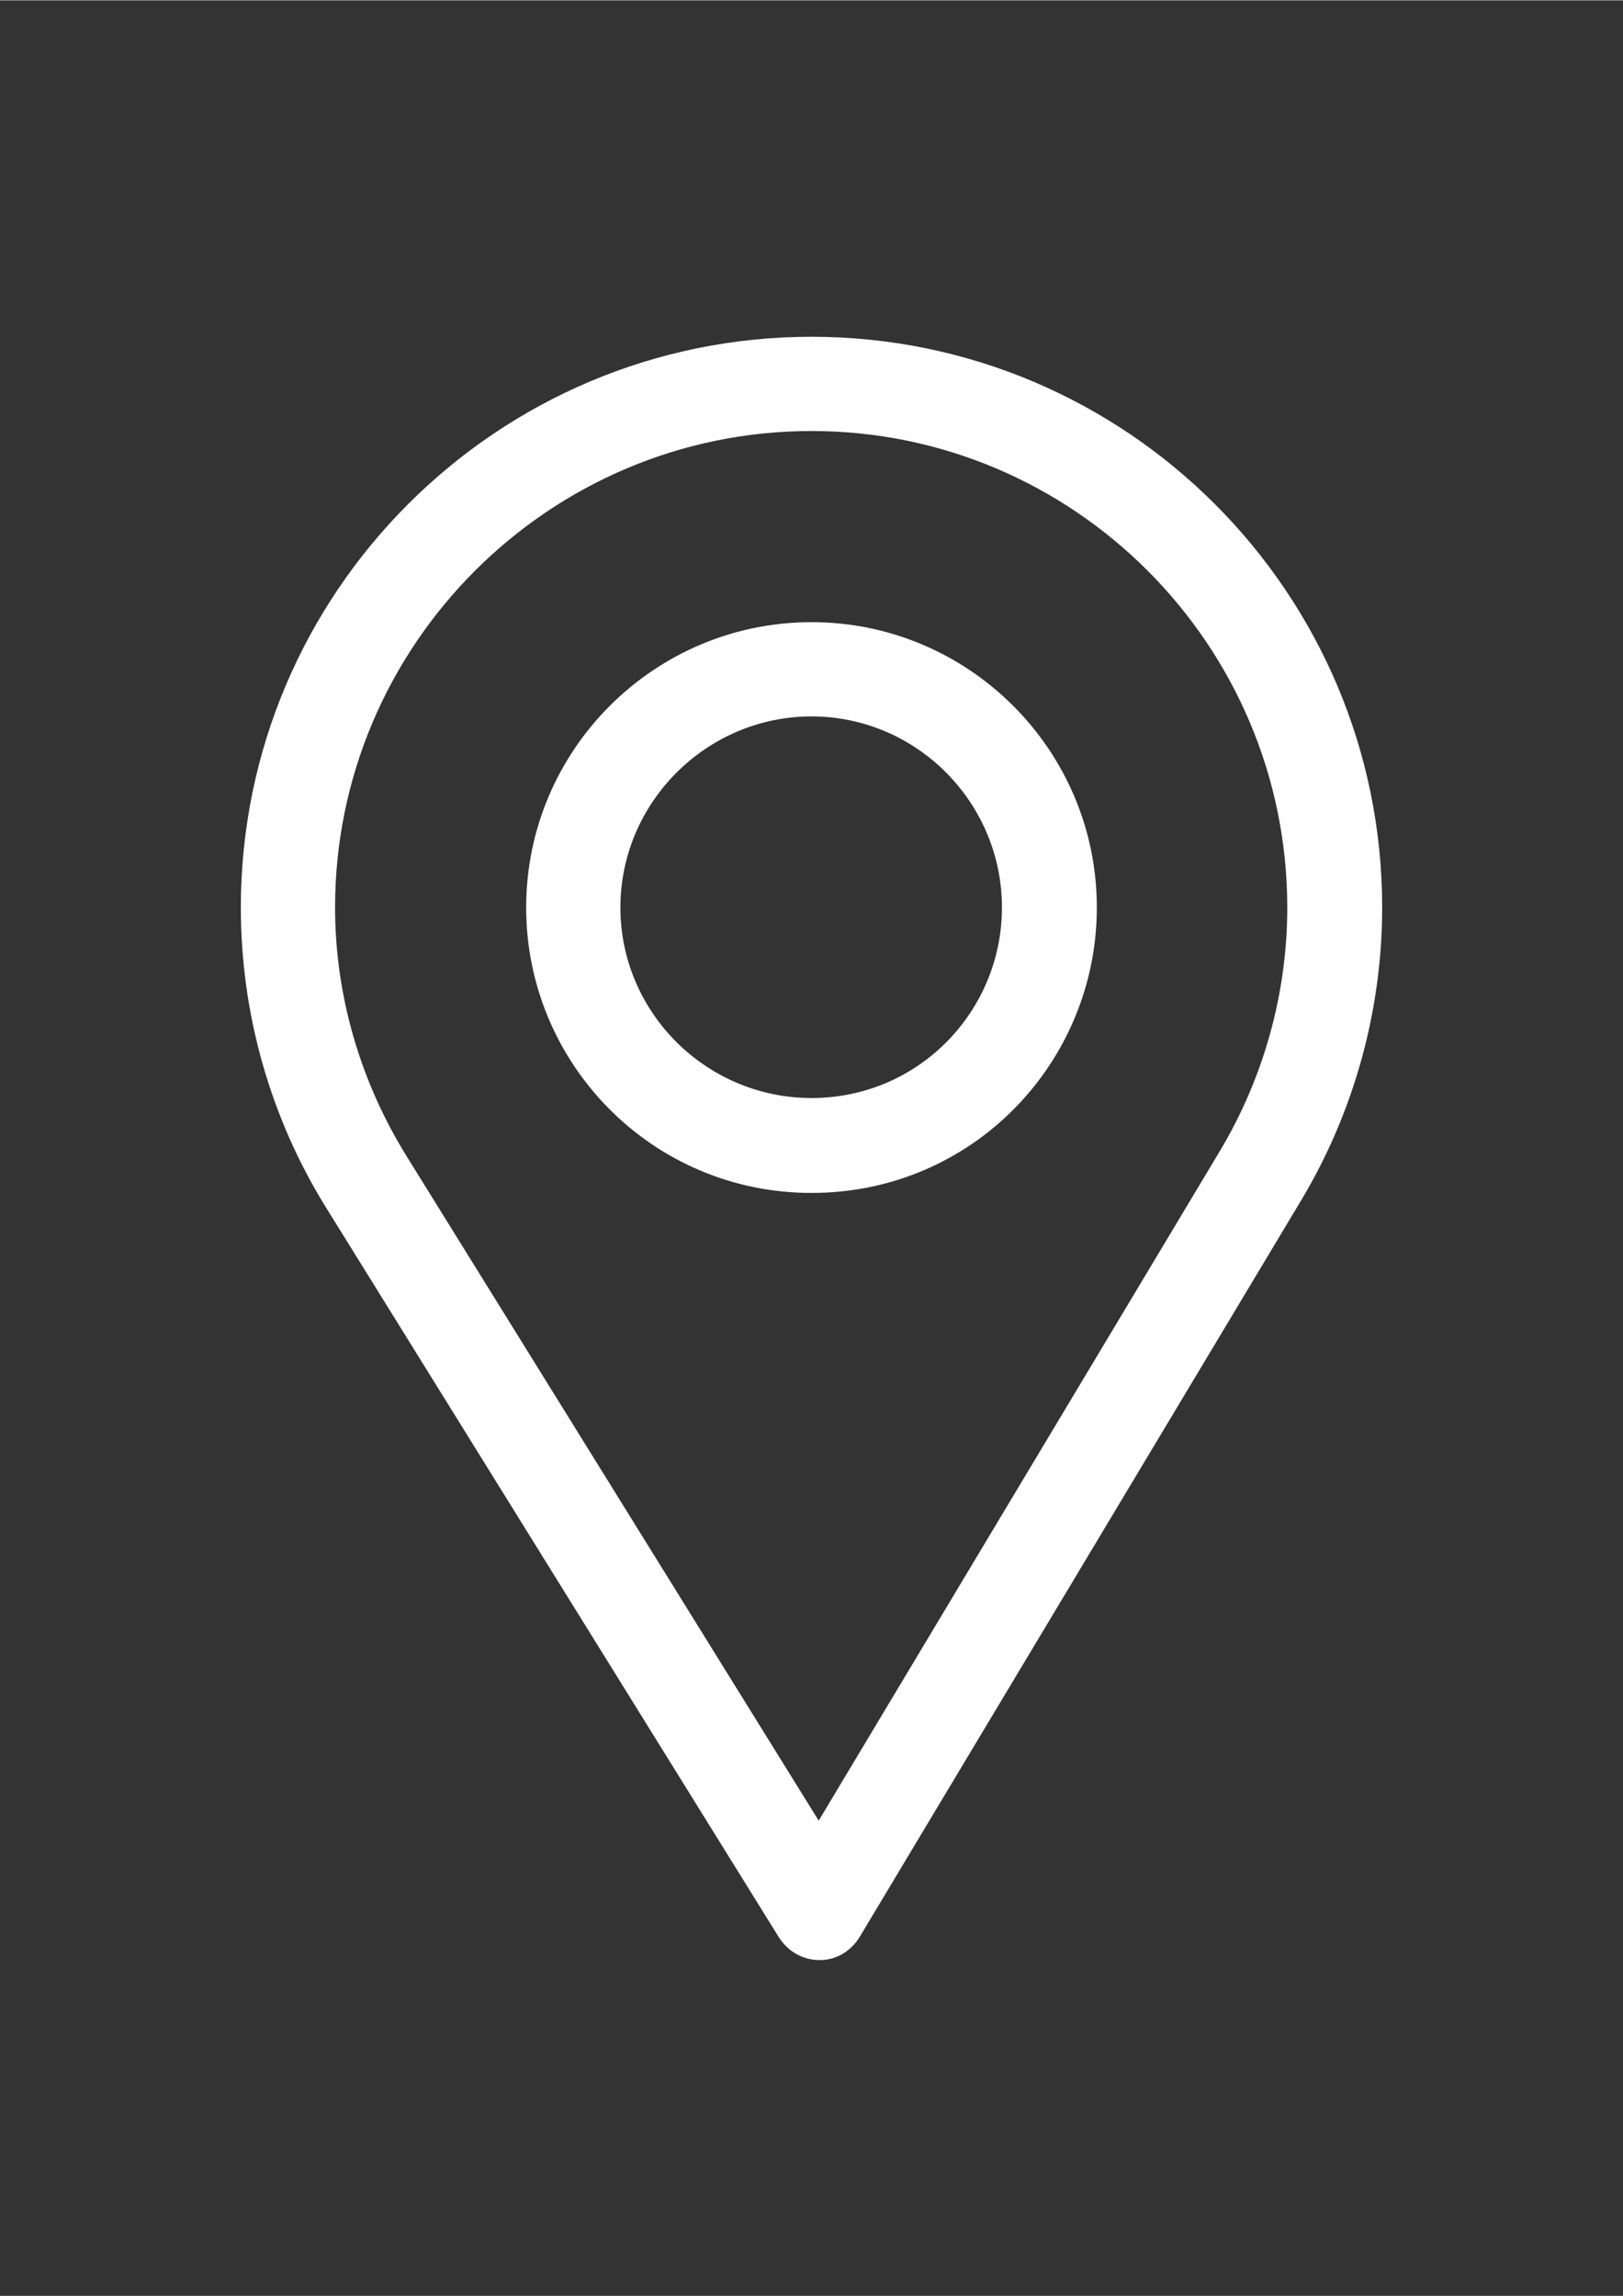
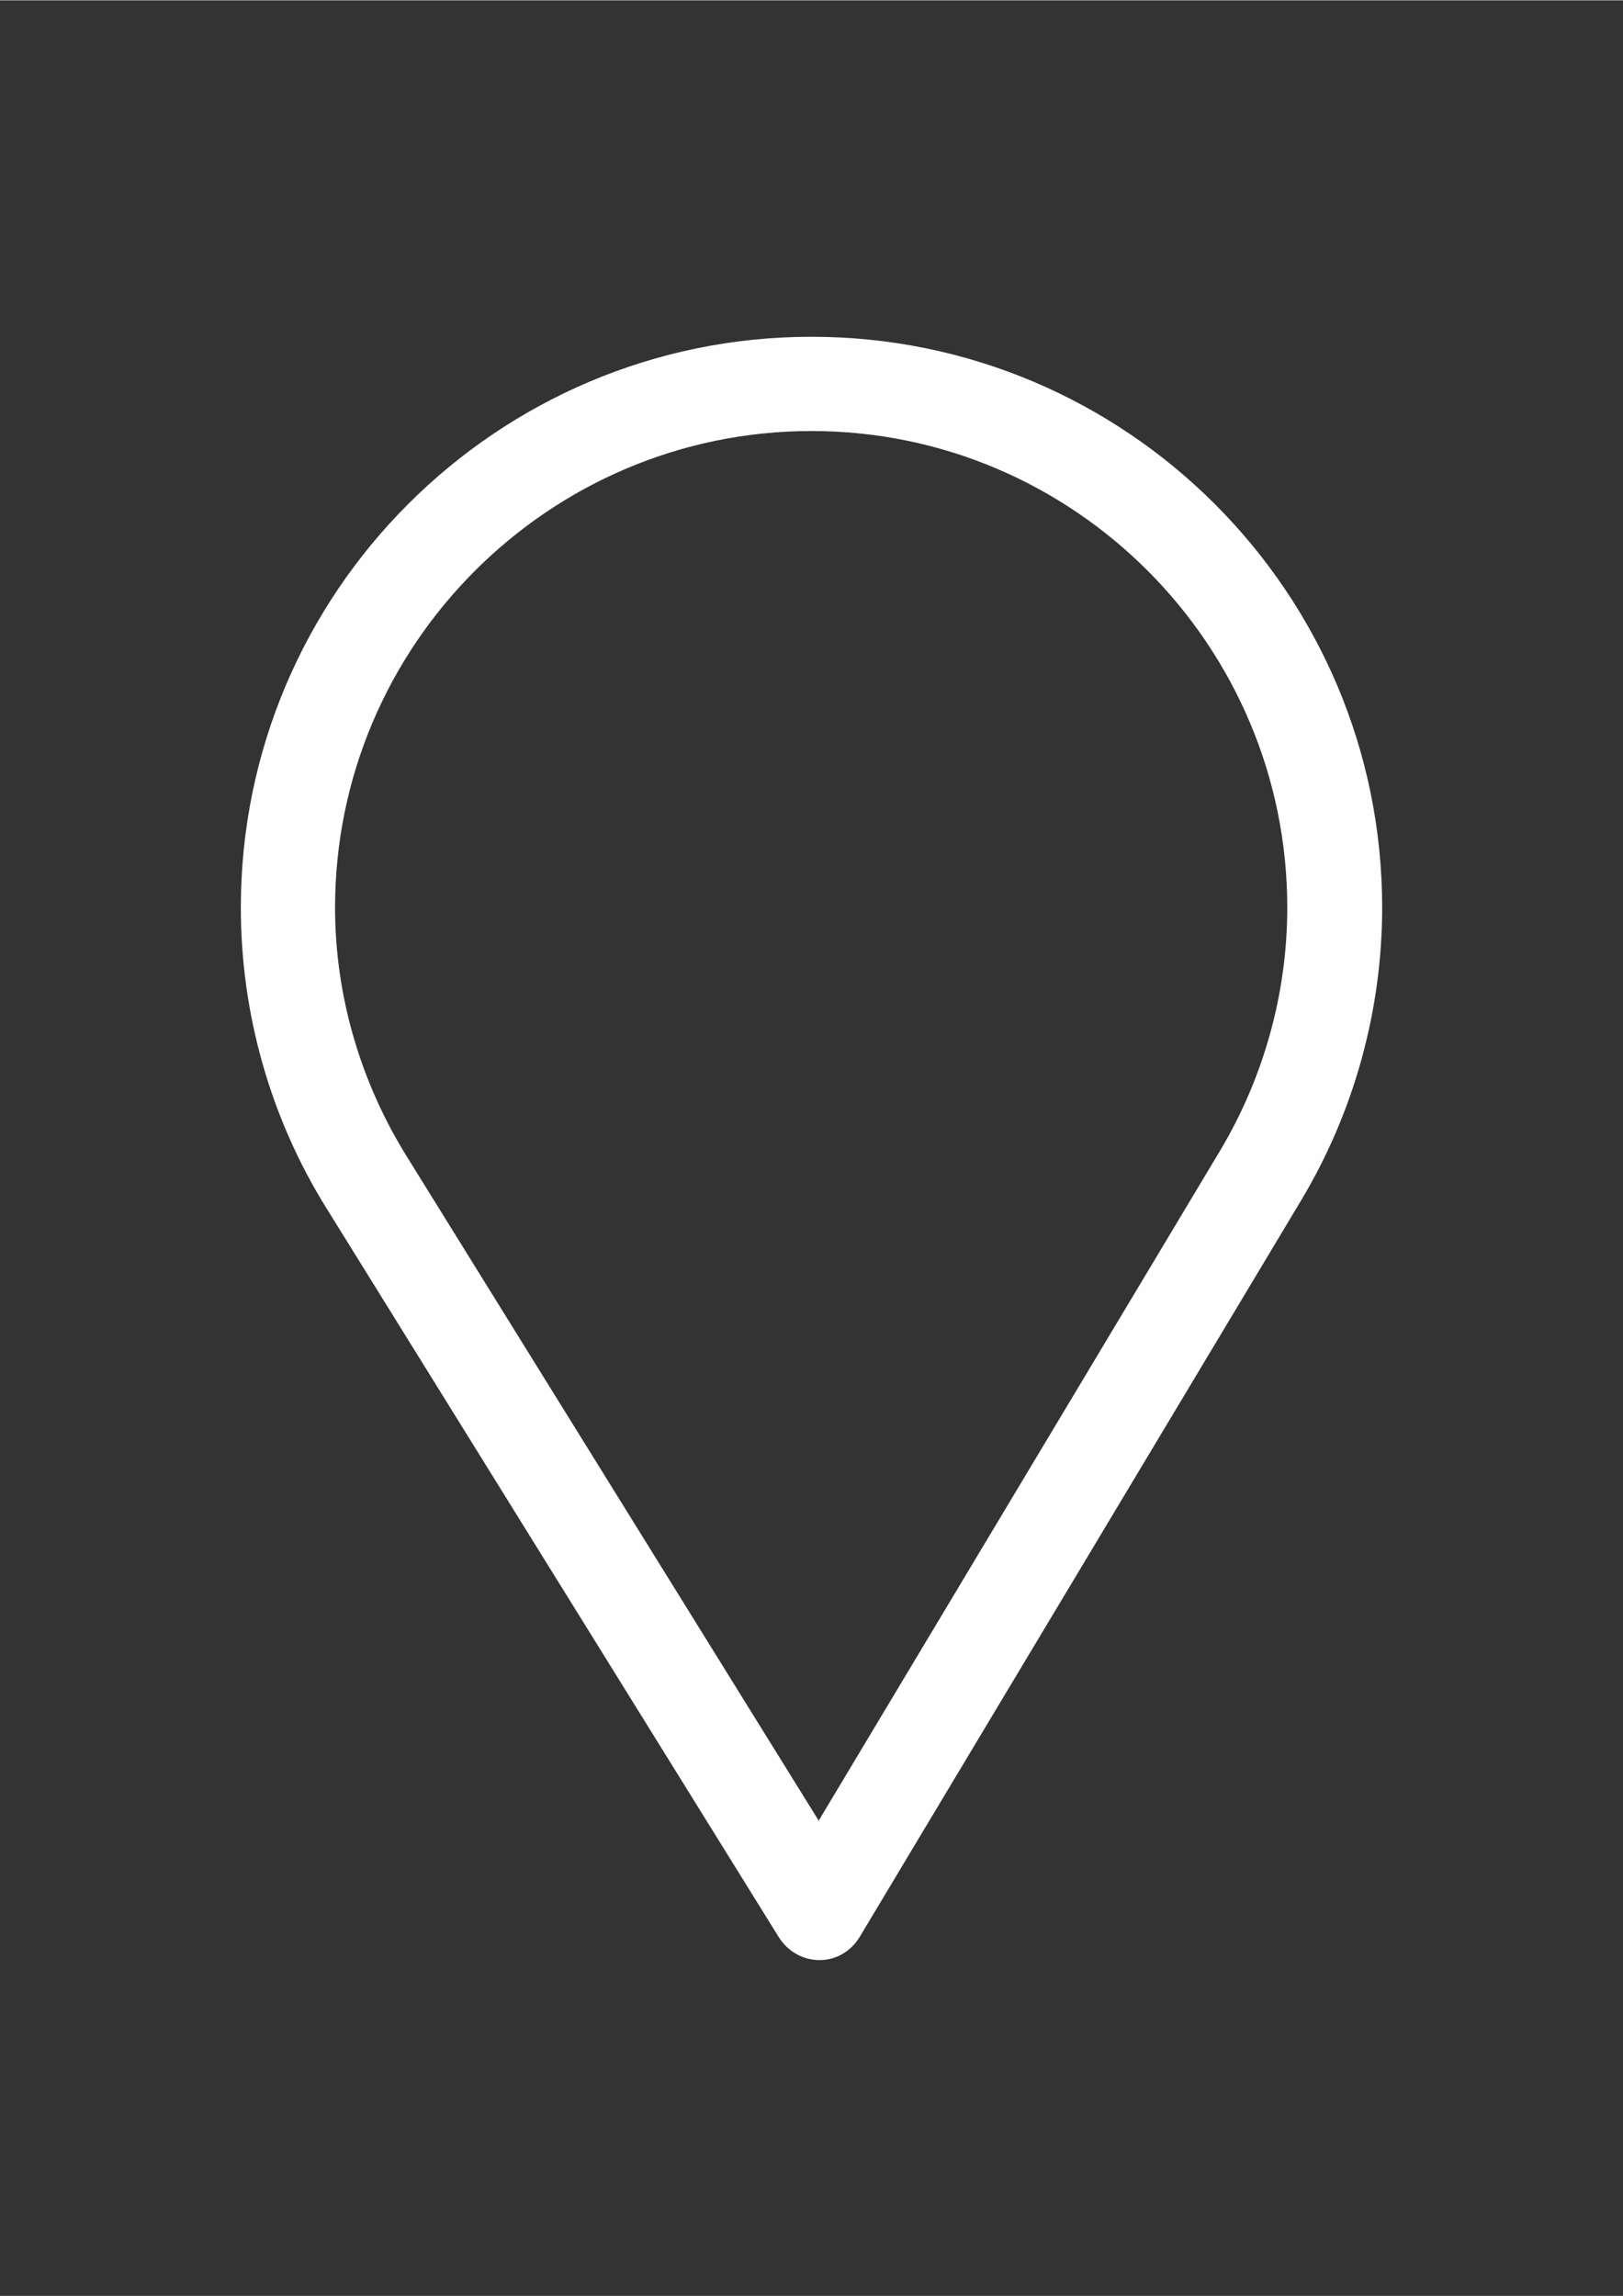
<svg xmlns="http://www.w3.org/2000/svg" xml:space="preserve" width="2480px" height="3508px" version="1.1" shape-rendering="geometricPrecision" text-rendering="geometricPrecision" image-rendering="optimizeQuality" fill-rule="evenodd" clip-rule="evenodd" viewBox="0 0 2480 3507">
  <rect x="0" y="0" width="2480" height="3507" fill="#333333" stroke="none" />
  <g id="Warstwa_x0020_1">
    <g id="_886549024">
      <g>
-         <path fill="#FEFEFE" d="M1240 514c-481,0 -872,391 -872,872 0,162 45,321 130,458l692 1115c14,22 37,35 62,35 0,0 0,0 1,0 25,0 48,-14 61,-36l675 -1126c80,-134 123,-289 123,-446 0,-481 -391,-872 -872,-872zm624 1244l-613 1023 -629 -1014c-71,-114 -110,-246 -110,-381 0,-401 327,-728 728,-728 401,0 727,327 727,728 0,131 -36,260 -103,372z" />
+         <path fill="#FEFEFE" d="M1240 514c-481,0 -872,391 -872,872 0,162 45,321 130,458l692 1115c14,22 37,35 62,35 0,0 0,0 1,0 25,0 48,-14 61,-36l675 -1126c80,-134 123,-289 123,-446 0,-481 -391,-872 -872,-872zm624 1244l-613 1023 -629 -1014c-71,-114 -110,-246 -110,-381 0,-401 327,-728 728,-728 401,0 727,327 727,728 0,131 -36,260 -103,372" />
      </g>
    </g>
    <g id="_886548320">
      <g>
-         <path fill="#FEFEFE" d="M1240 950c-240,0 -436,195 -436,436 0,238 192,436 436,436 247,0 436,-200 436,-436 0,-241 -196,-436 -436,-436zm0 727c-161,0 -292,-131 -292,-291 0,-161 132,-292 292,-292 160,0 291,131 291,292 0,158 -127,291 -291,291z" />
-       </g>
+         </g>
    </g>
    <g id="_886547936">
  </g>
    <g id="_886524480">
  </g>
    <g id="_886530528">
  </g>
    <g id="_886524448">
  </g>
    <g id="_886538496">
  </g>
    <g id="_886526112">
  </g>
    <g id="_886540096">
  </g>
    <g id="_886527808">
  </g>
    <g id="_886523808">
  </g>
    <g id="_886534624">
  </g>
    <g id="_886538080">
  </g>
    <g id="_886538592">
  </g>
    <g id="_886537792">
  </g>
    <g id="_886524768">
  </g>
    <g id="_886548800">
  </g>
  </g>
</svg>